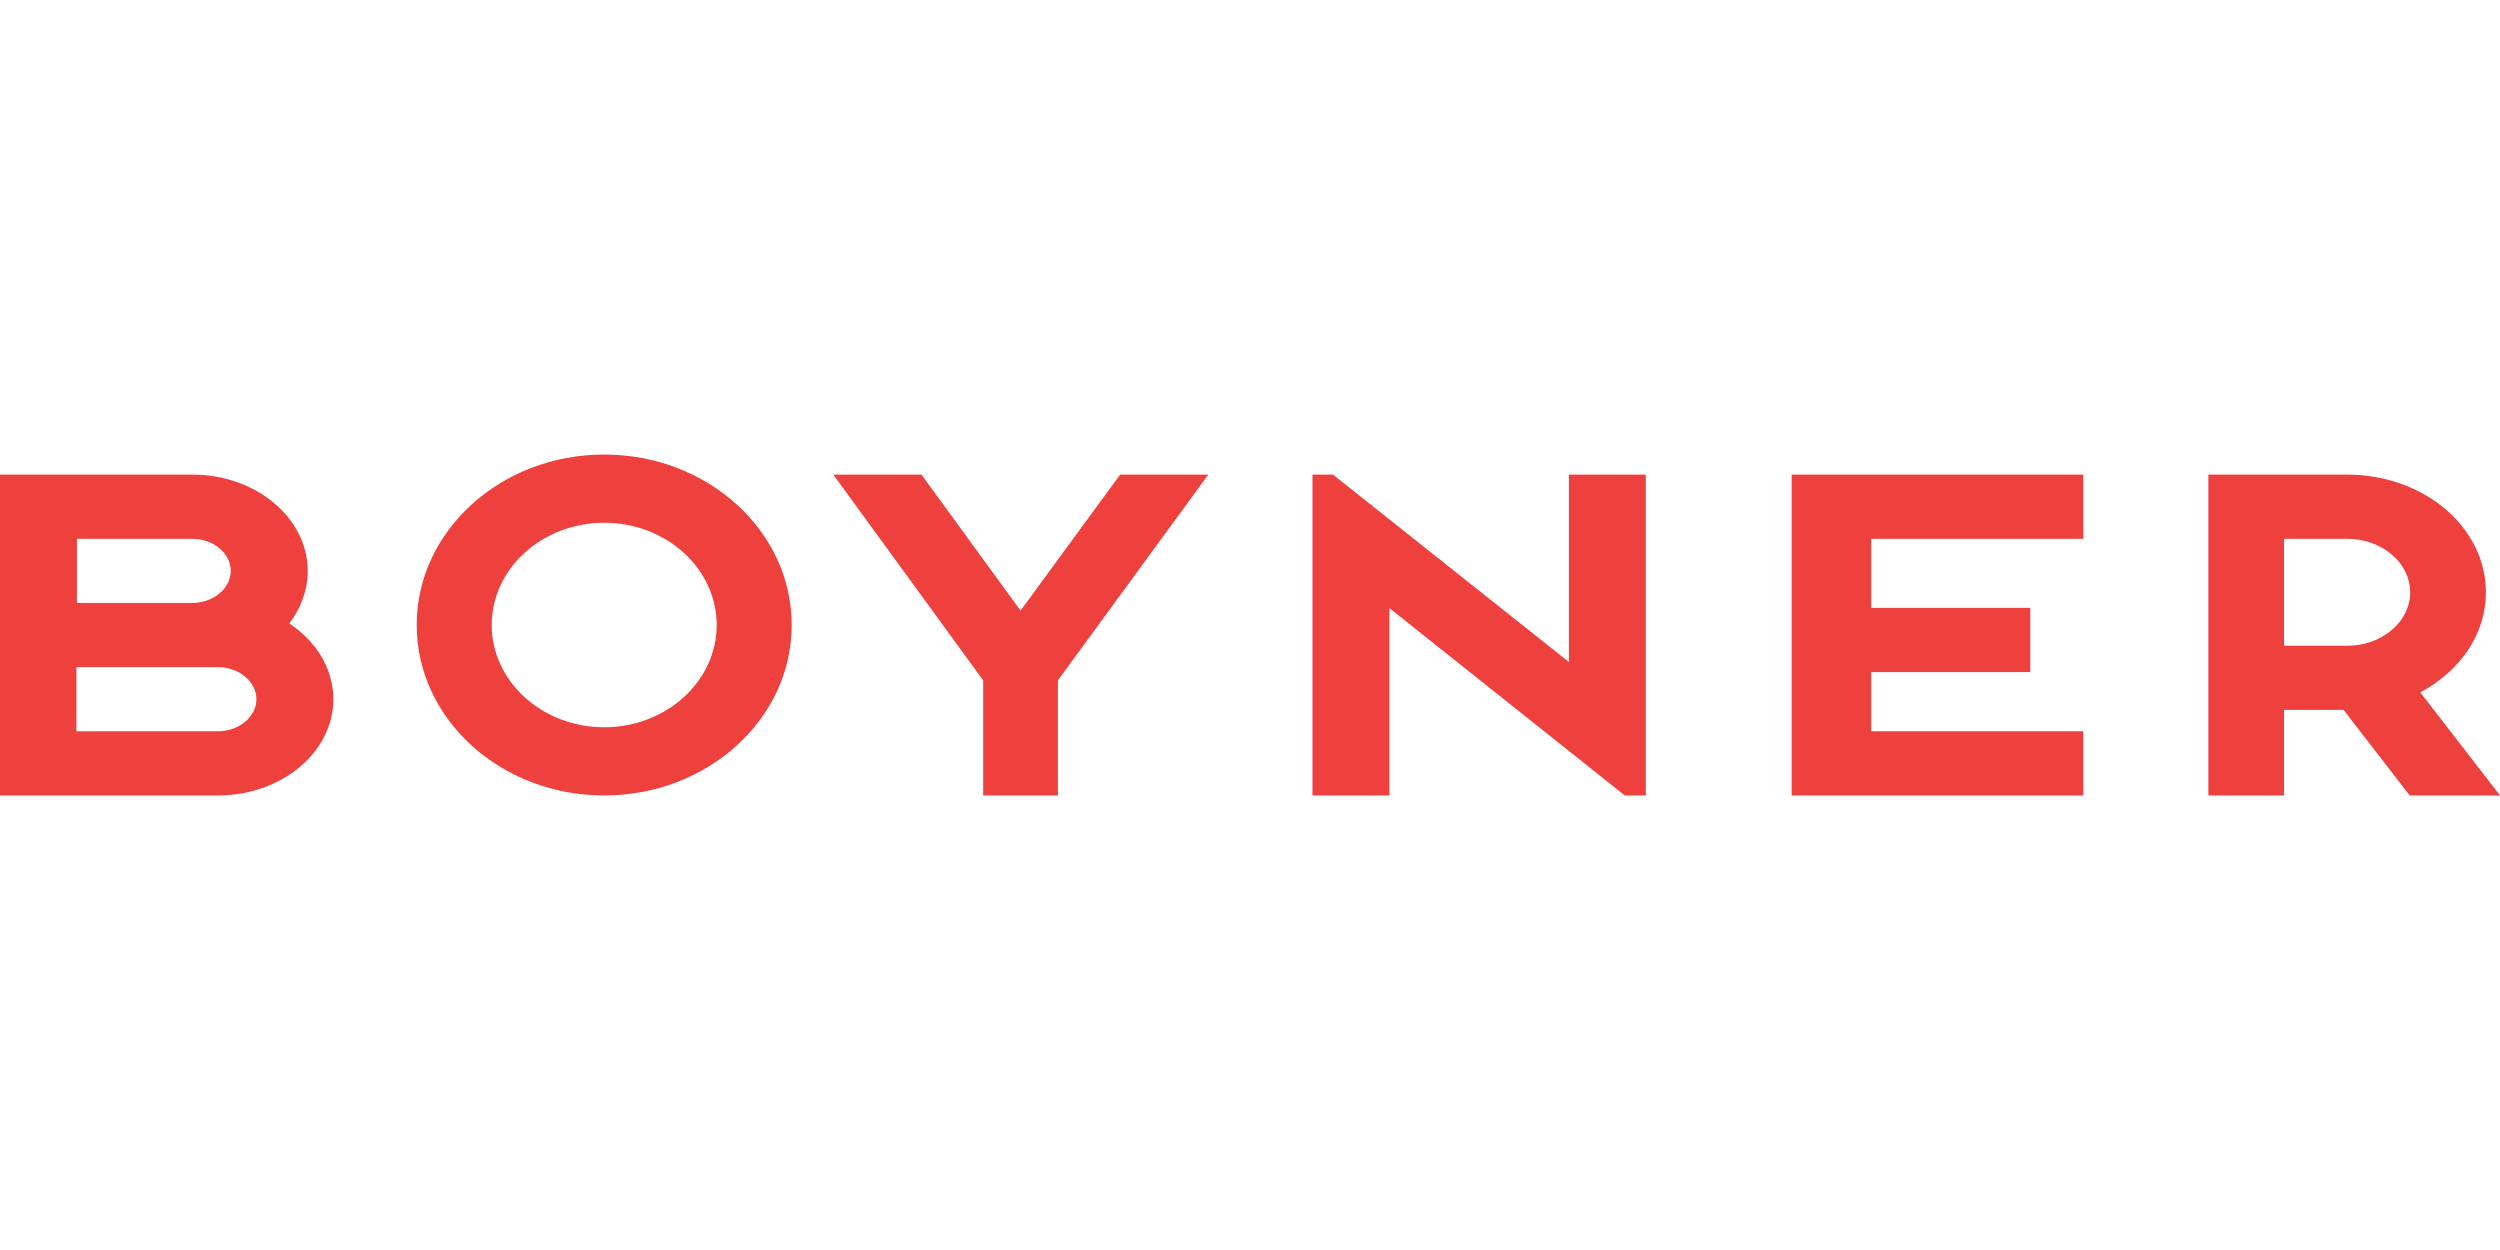
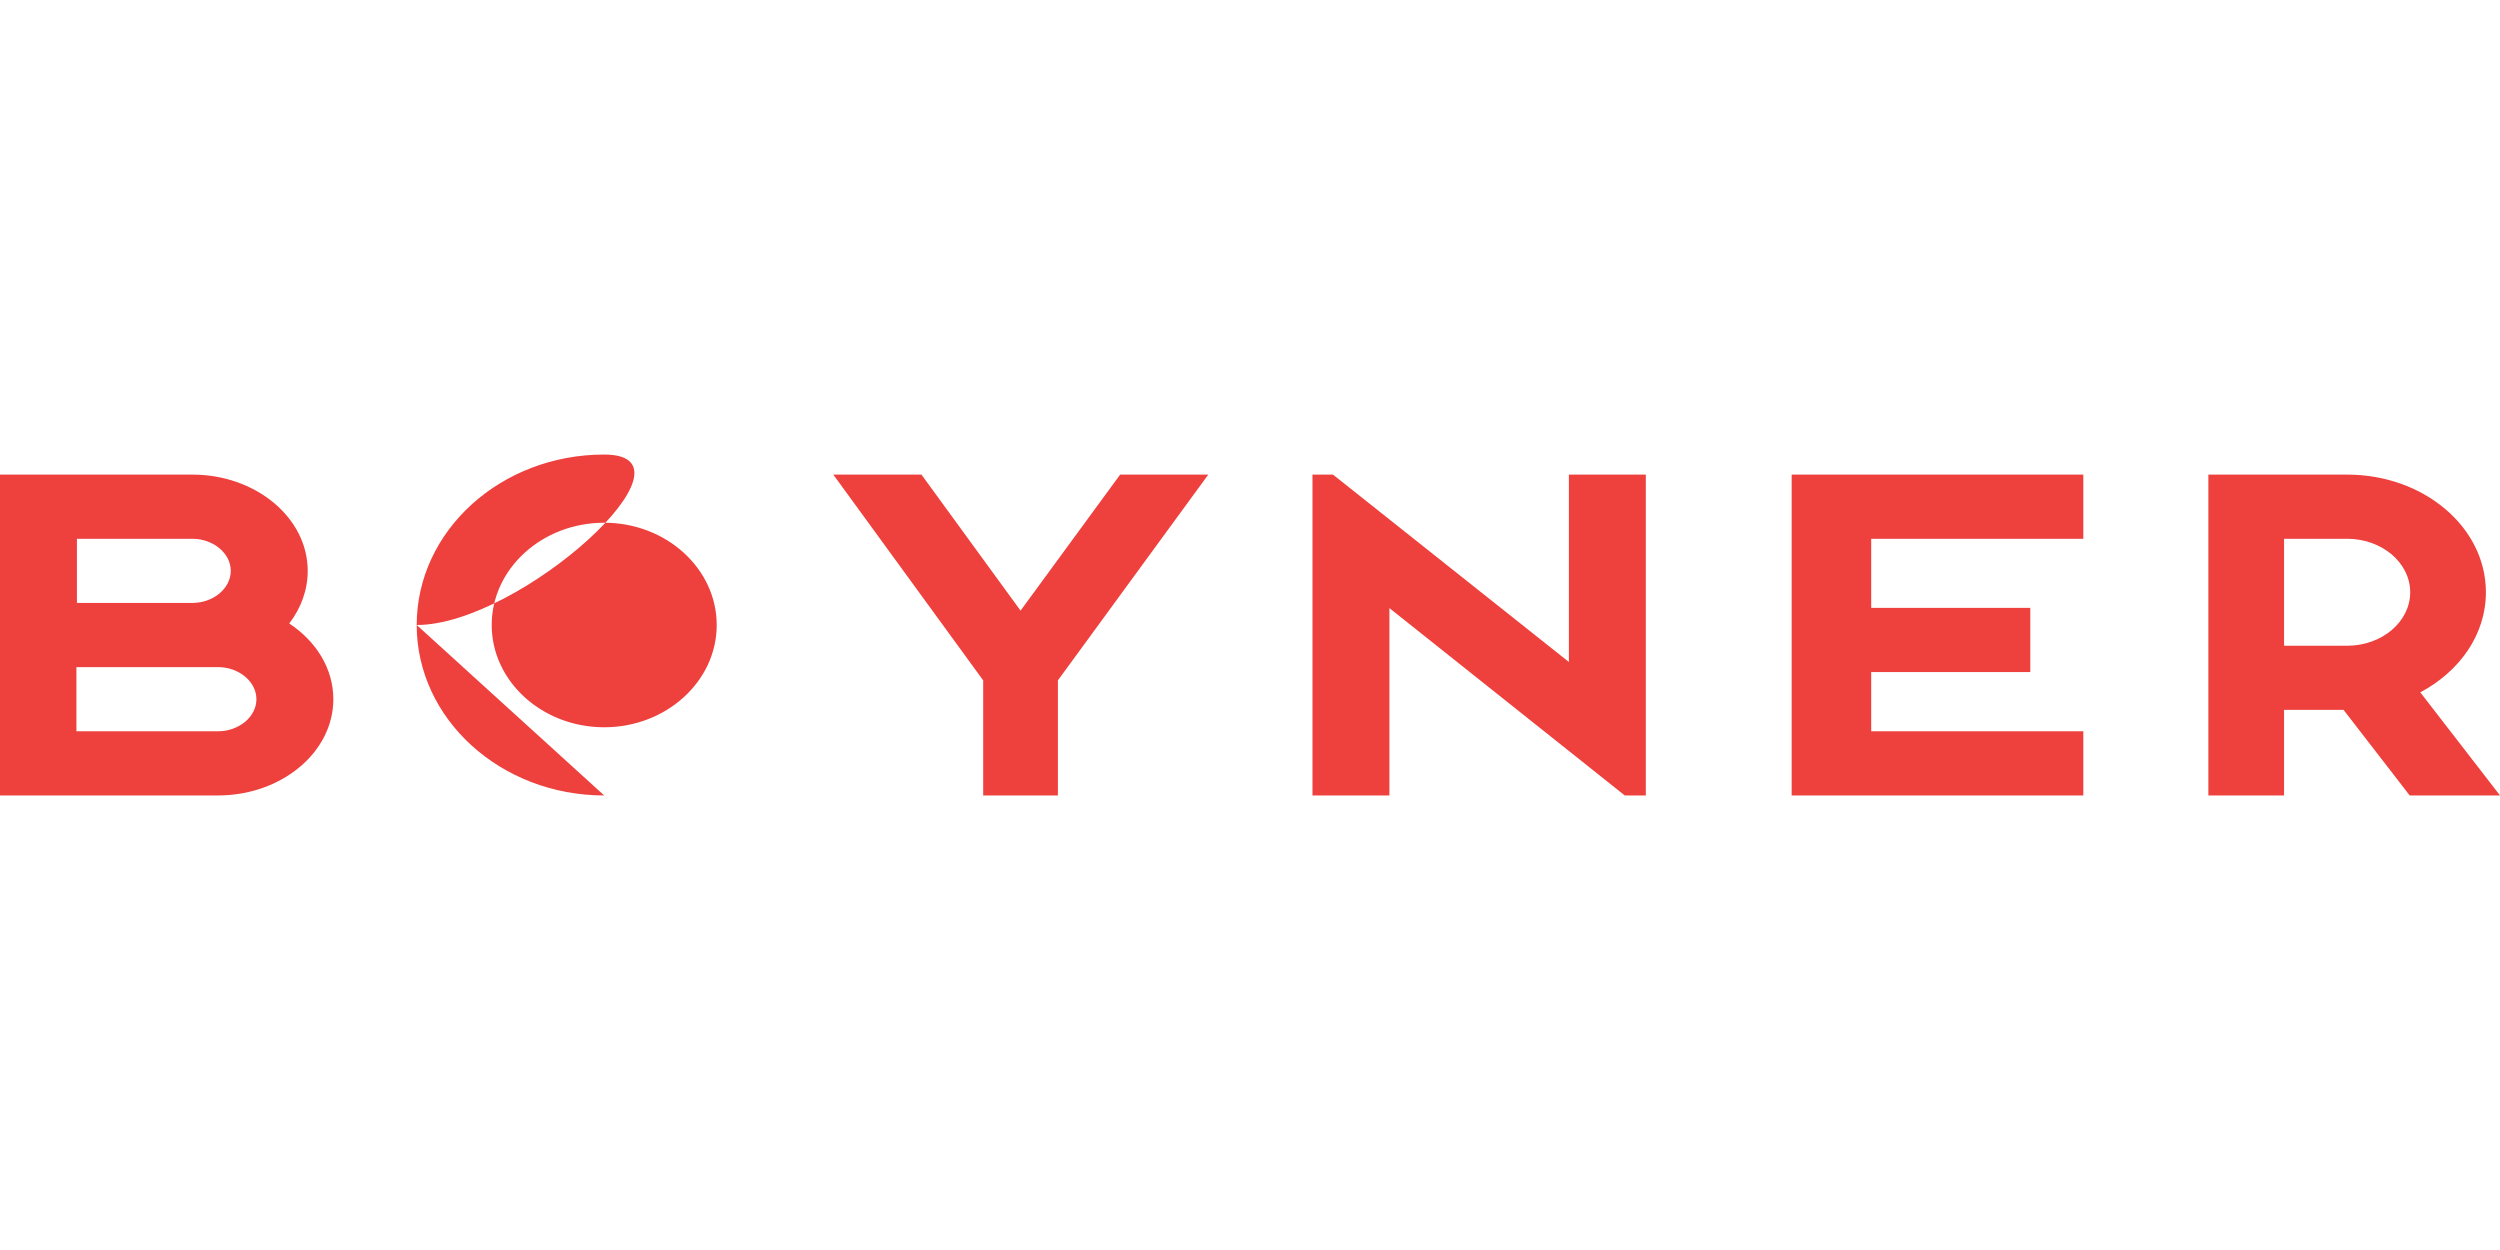
<svg xmlns="http://www.w3.org/2000/svg" width="600" height="300" fill="none" viewBox="0 0 176 24">
-   <path fill="#EE403D" fill-rule="evenodd" d="M23.467 17.224c0 3.735-3.647 6.776-8.124 6.776H0V1.412h13.539c4.476 0 8.123 3.042 8.123 6.776 0 1.356-.47 2.62-1.3 3.705 1.877 1.235 3.105 3.162 3.105 5.331Zm-8.124 2.259c1.481 0 2.709-1.024 2.709-2.259 0-1.235-1.228-2.259-2.709-2.259H5.38v4.518h9.964Zm-1.804-9.036c1.48 0 2.707-1.024 2.707-2.259 0-1.234-1.228-2.258-2.707-2.258H5.415v4.517h8.123ZM42.536 24c-7.287 0-13.2-5.377-13.2-12s5.913-12 13.2-12c7.286 0 13.2 5.377 13.2 12s-5.914 12-13.2 12Zm-7.92-12c0 3.968 3.555 7.2 7.92 7.2s7.92-3.232 7.92-7.2-3.555-7.2-7.92-7.2-7.92 3.232-7.92 7.2ZM58.664 1.412h6.206l6.977 9.577 7.012-9.577h6.205L74.476 15.898V24h-5.259v-8.102L58.664 1.412Zm33.734 0h1.444l16.608 13.192V1.412h5.415V24h-1.48l-16.57-13.19V24h-5.417V1.412Zm33.735 0h20.533V5.93h-14.933v4.864h11.2v4.518h-11.2v4.17h14.933V24h-20.533V1.412ZM176.002 24h-6.359l-4.654-6.023h-4.191V24h-5.329V1.412h9.769c5.4 0 9.769 3.704 9.769 8.282 0 2.982-1.847 5.572-4.618 7.048L176.002 24Zm-10.764-10.54c2.451 0 4.44-1.688 4.44-3.766 0-2.078-1.989-3.764-4.44-3.764h-4.44v7.53h4.44Z" clip-rule="evenodd" />
+   <path fill="#EE403D" fill-rule="evenodd" d="M23.467 17.224c0 3.735-3.647 6.776-8.124 6.776H0V1.412h13.539c4.476 0 8.123 3.042 8.123 6.776 0 1.356-.47 2.62-1.3 3.705 1.877 1.235 3.105 3.162 3.105 5.331Zm-8.124 2.259c1.481 0 2.709-1.024 2.709-2.259 0-1.235-1.228-2.259-2.709-2.259H5.38v4.518h9.964Zm-1.804-9.036c1.48 0 2.707-1.024 2.707-2.259 0-1.234-1.228-2.258-2.707-2.258H5.415v4.517h8.123ZM42.536 24c-7.287 0-13.2-5.377-13.2-12s5.913-12 13.2-12s-5.914 12-13.2 12Zm-7.92-12c0 3.968 3.555 7.2 7.92 7.2s7.92-3.232 7.92-7.2-3.555-7.2-7.92-7.2-7.92 3.232-7.92 7.2ZM58.664 1.412h6.206l6.977 9.577 7.012-9.577h6.205L74.476 15.898V24h-5.259v-8.102L58.664 1.412Zm33.734 0h1.444l16.608 13.192V1.412h5.415V24h-1.48l-16.57-13.19V24h-5.417V1.412Zm33.735 0h20.533V5.93h-14.933v4.864h11.2v4.518h-11.2v4.17h14.933V24h-20.533V1.412ZM176.002 24h-6.359l-4.654-6.023h-4.191V24h-5.329V1.412h9.769c5.4 0 9.769 3.704 9.769 8.282 0 2.982-1.847 5.572-4.618 7.048L176.002 24Zm-10.764-10.54c2.451 0 4.44-1.688 4.44-3.766 0-2.078-1.989-3.764-4.44-3.764h-4.44v7.53h4.44Z" clip-rule="evenodd" />
</svg>